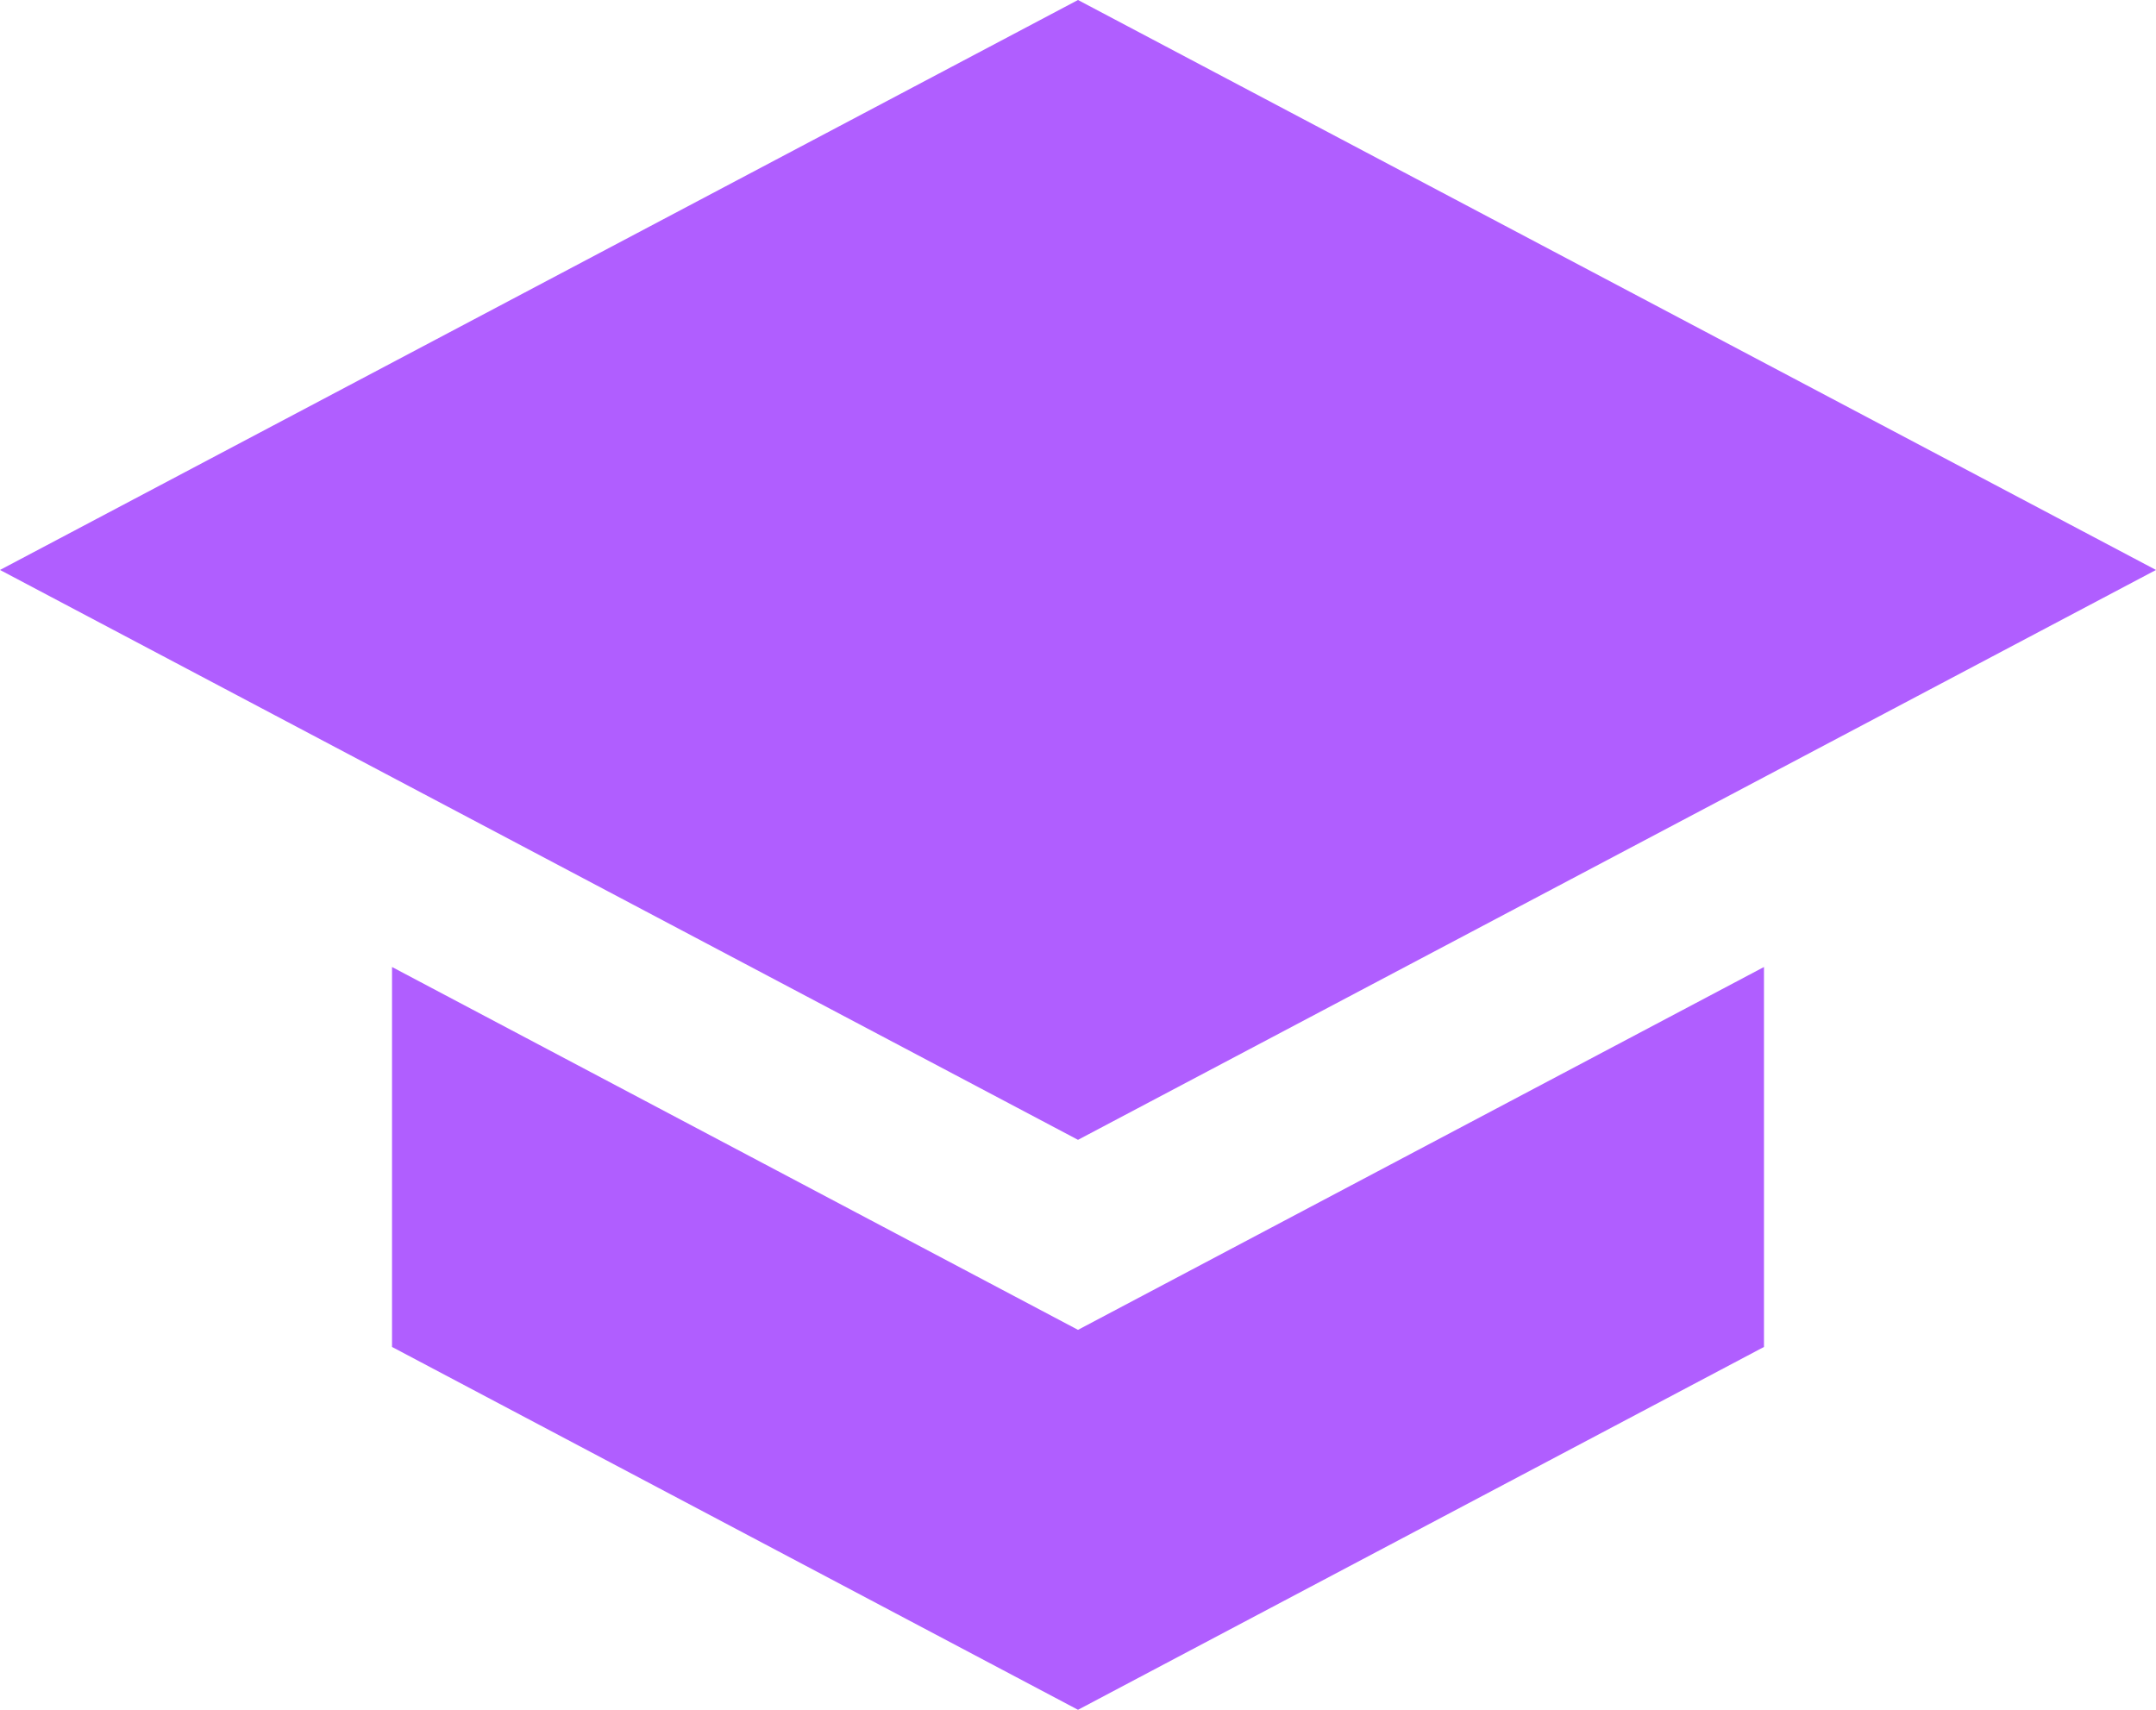
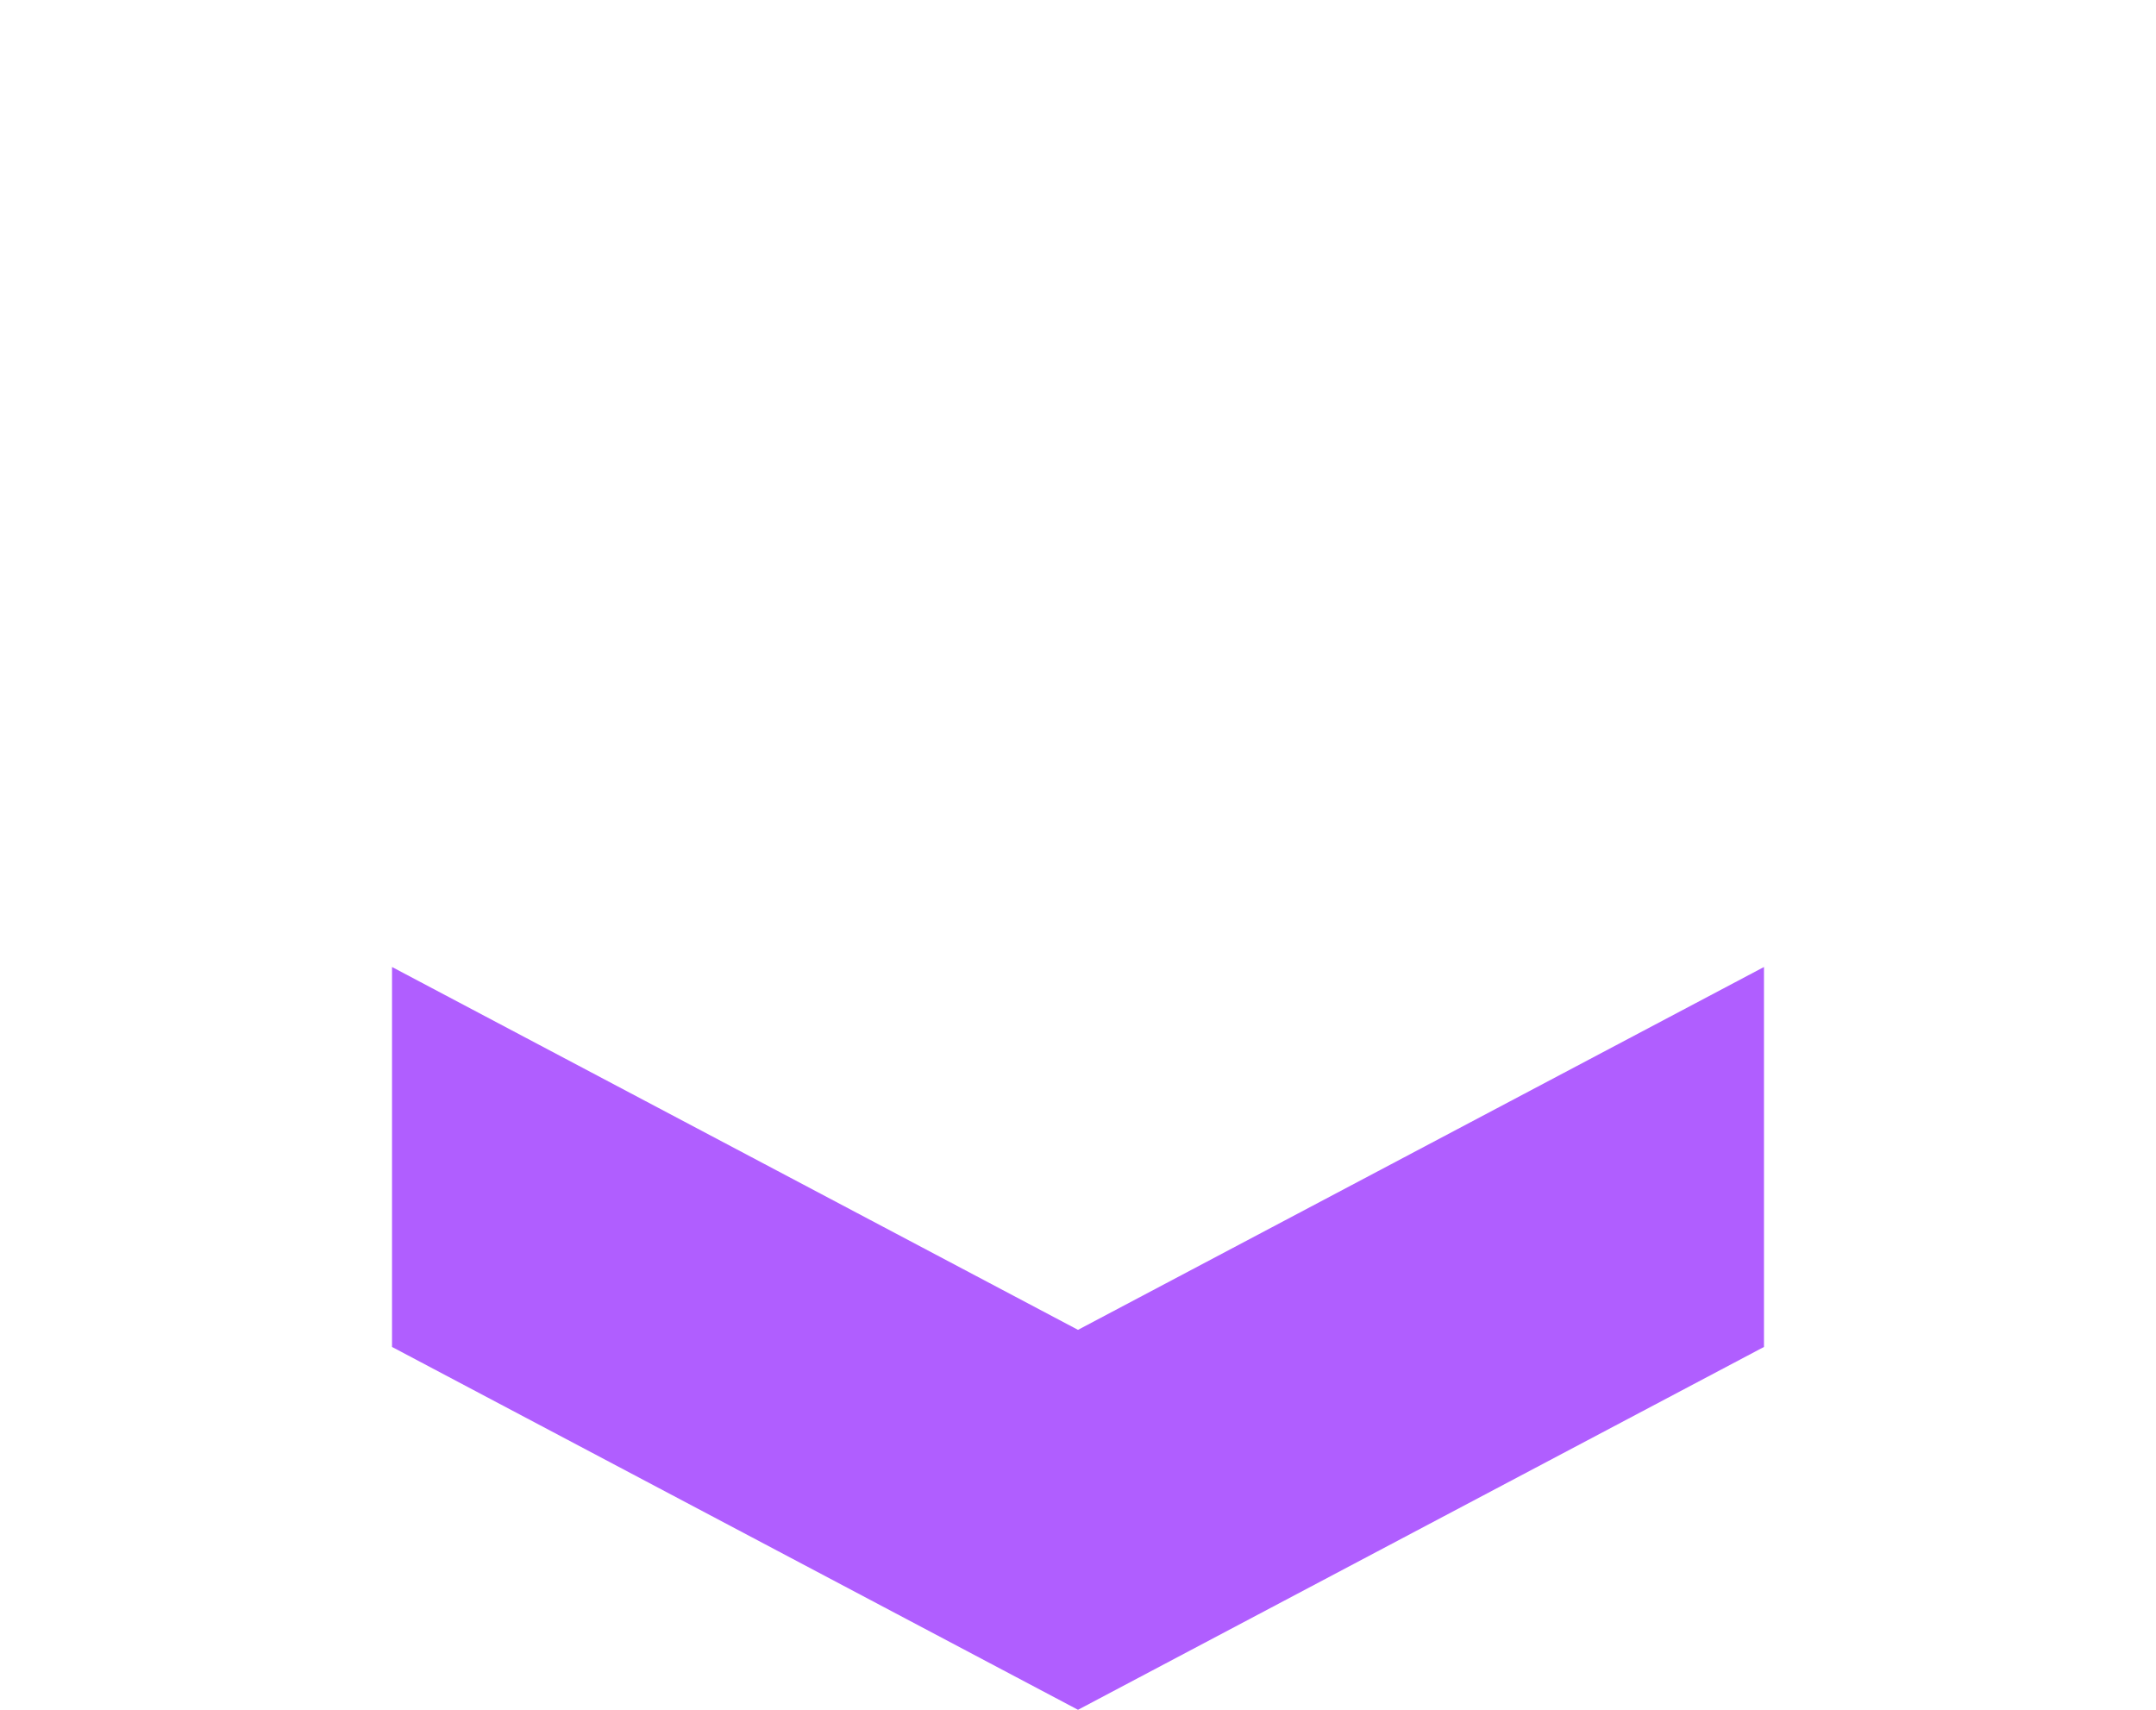
<svg xmlns="http://www.w3.org/2000/svg" width="29" height="23" viewBox="0 0 29 23" fill="none">
  <path d="M5.273 18.119V13.008L14.5 17.889L23.727 13.008V18.119L14.5 23L5.273 18.119Z" fill="#B05EFF" />
-   <path d="M0 7.667L14.5 0L29 7.667L14.5 15.333L0 7.667Z" fill="#B05EFF" />
</svg>